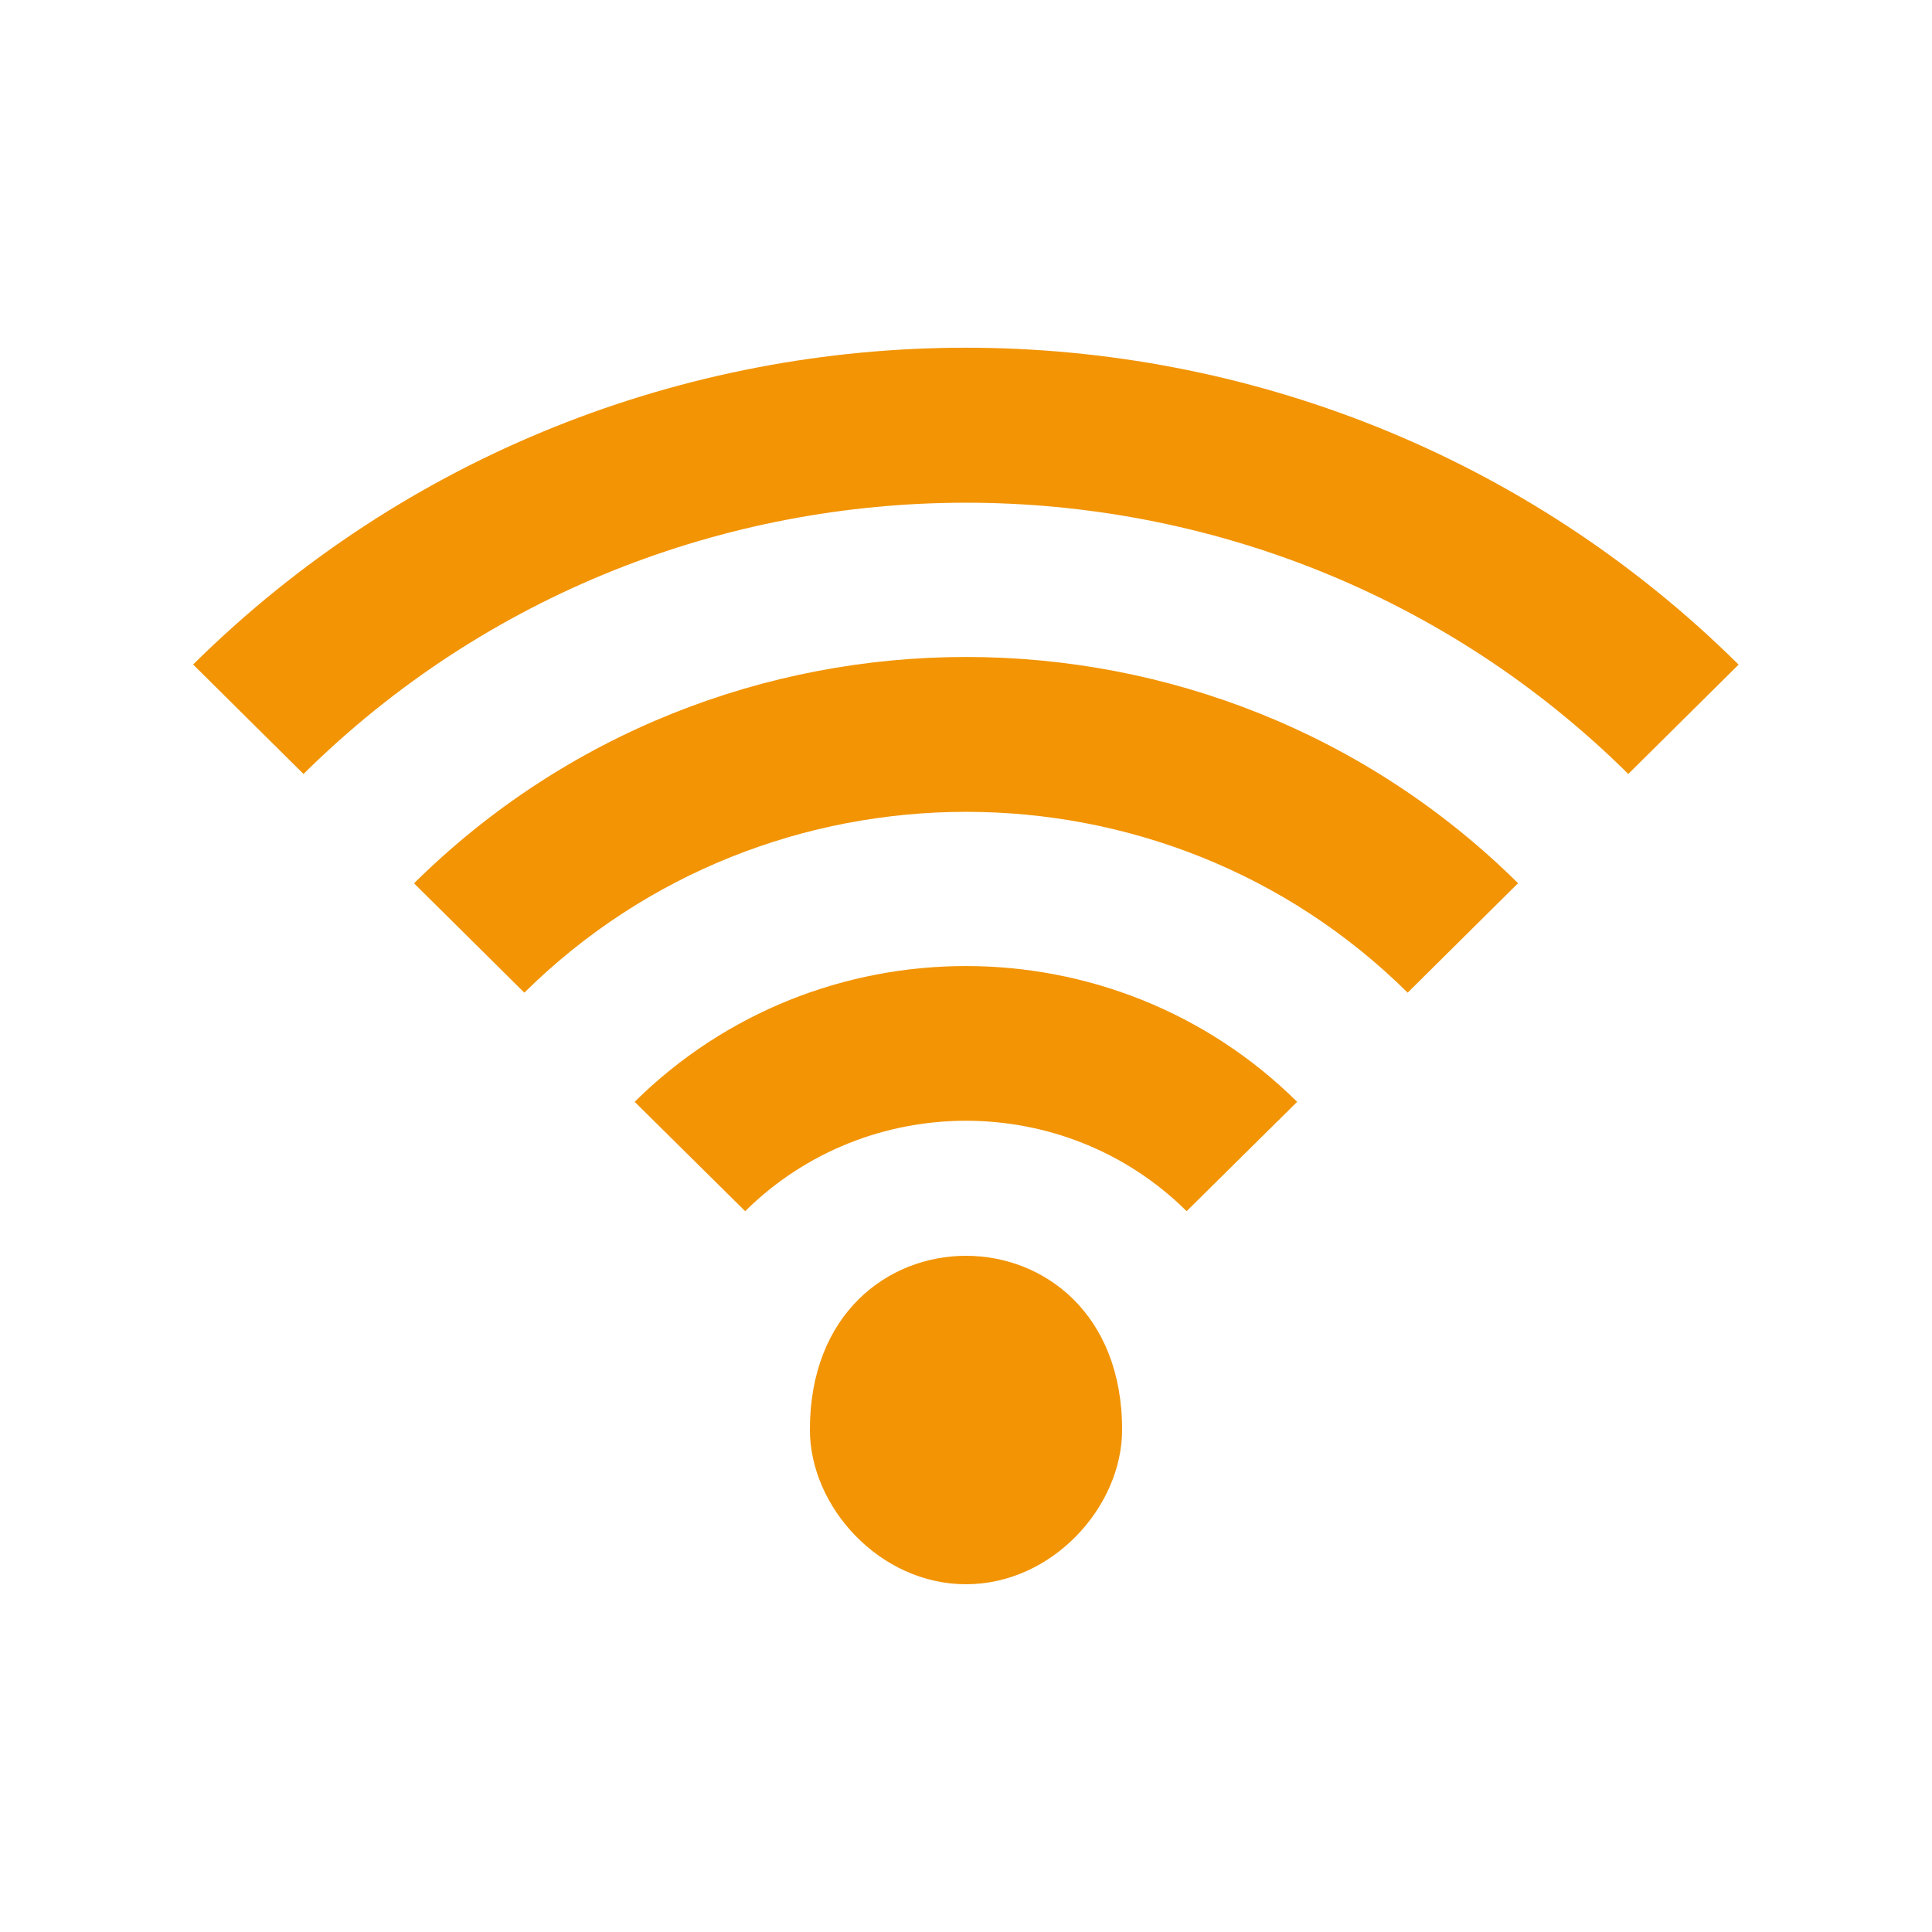
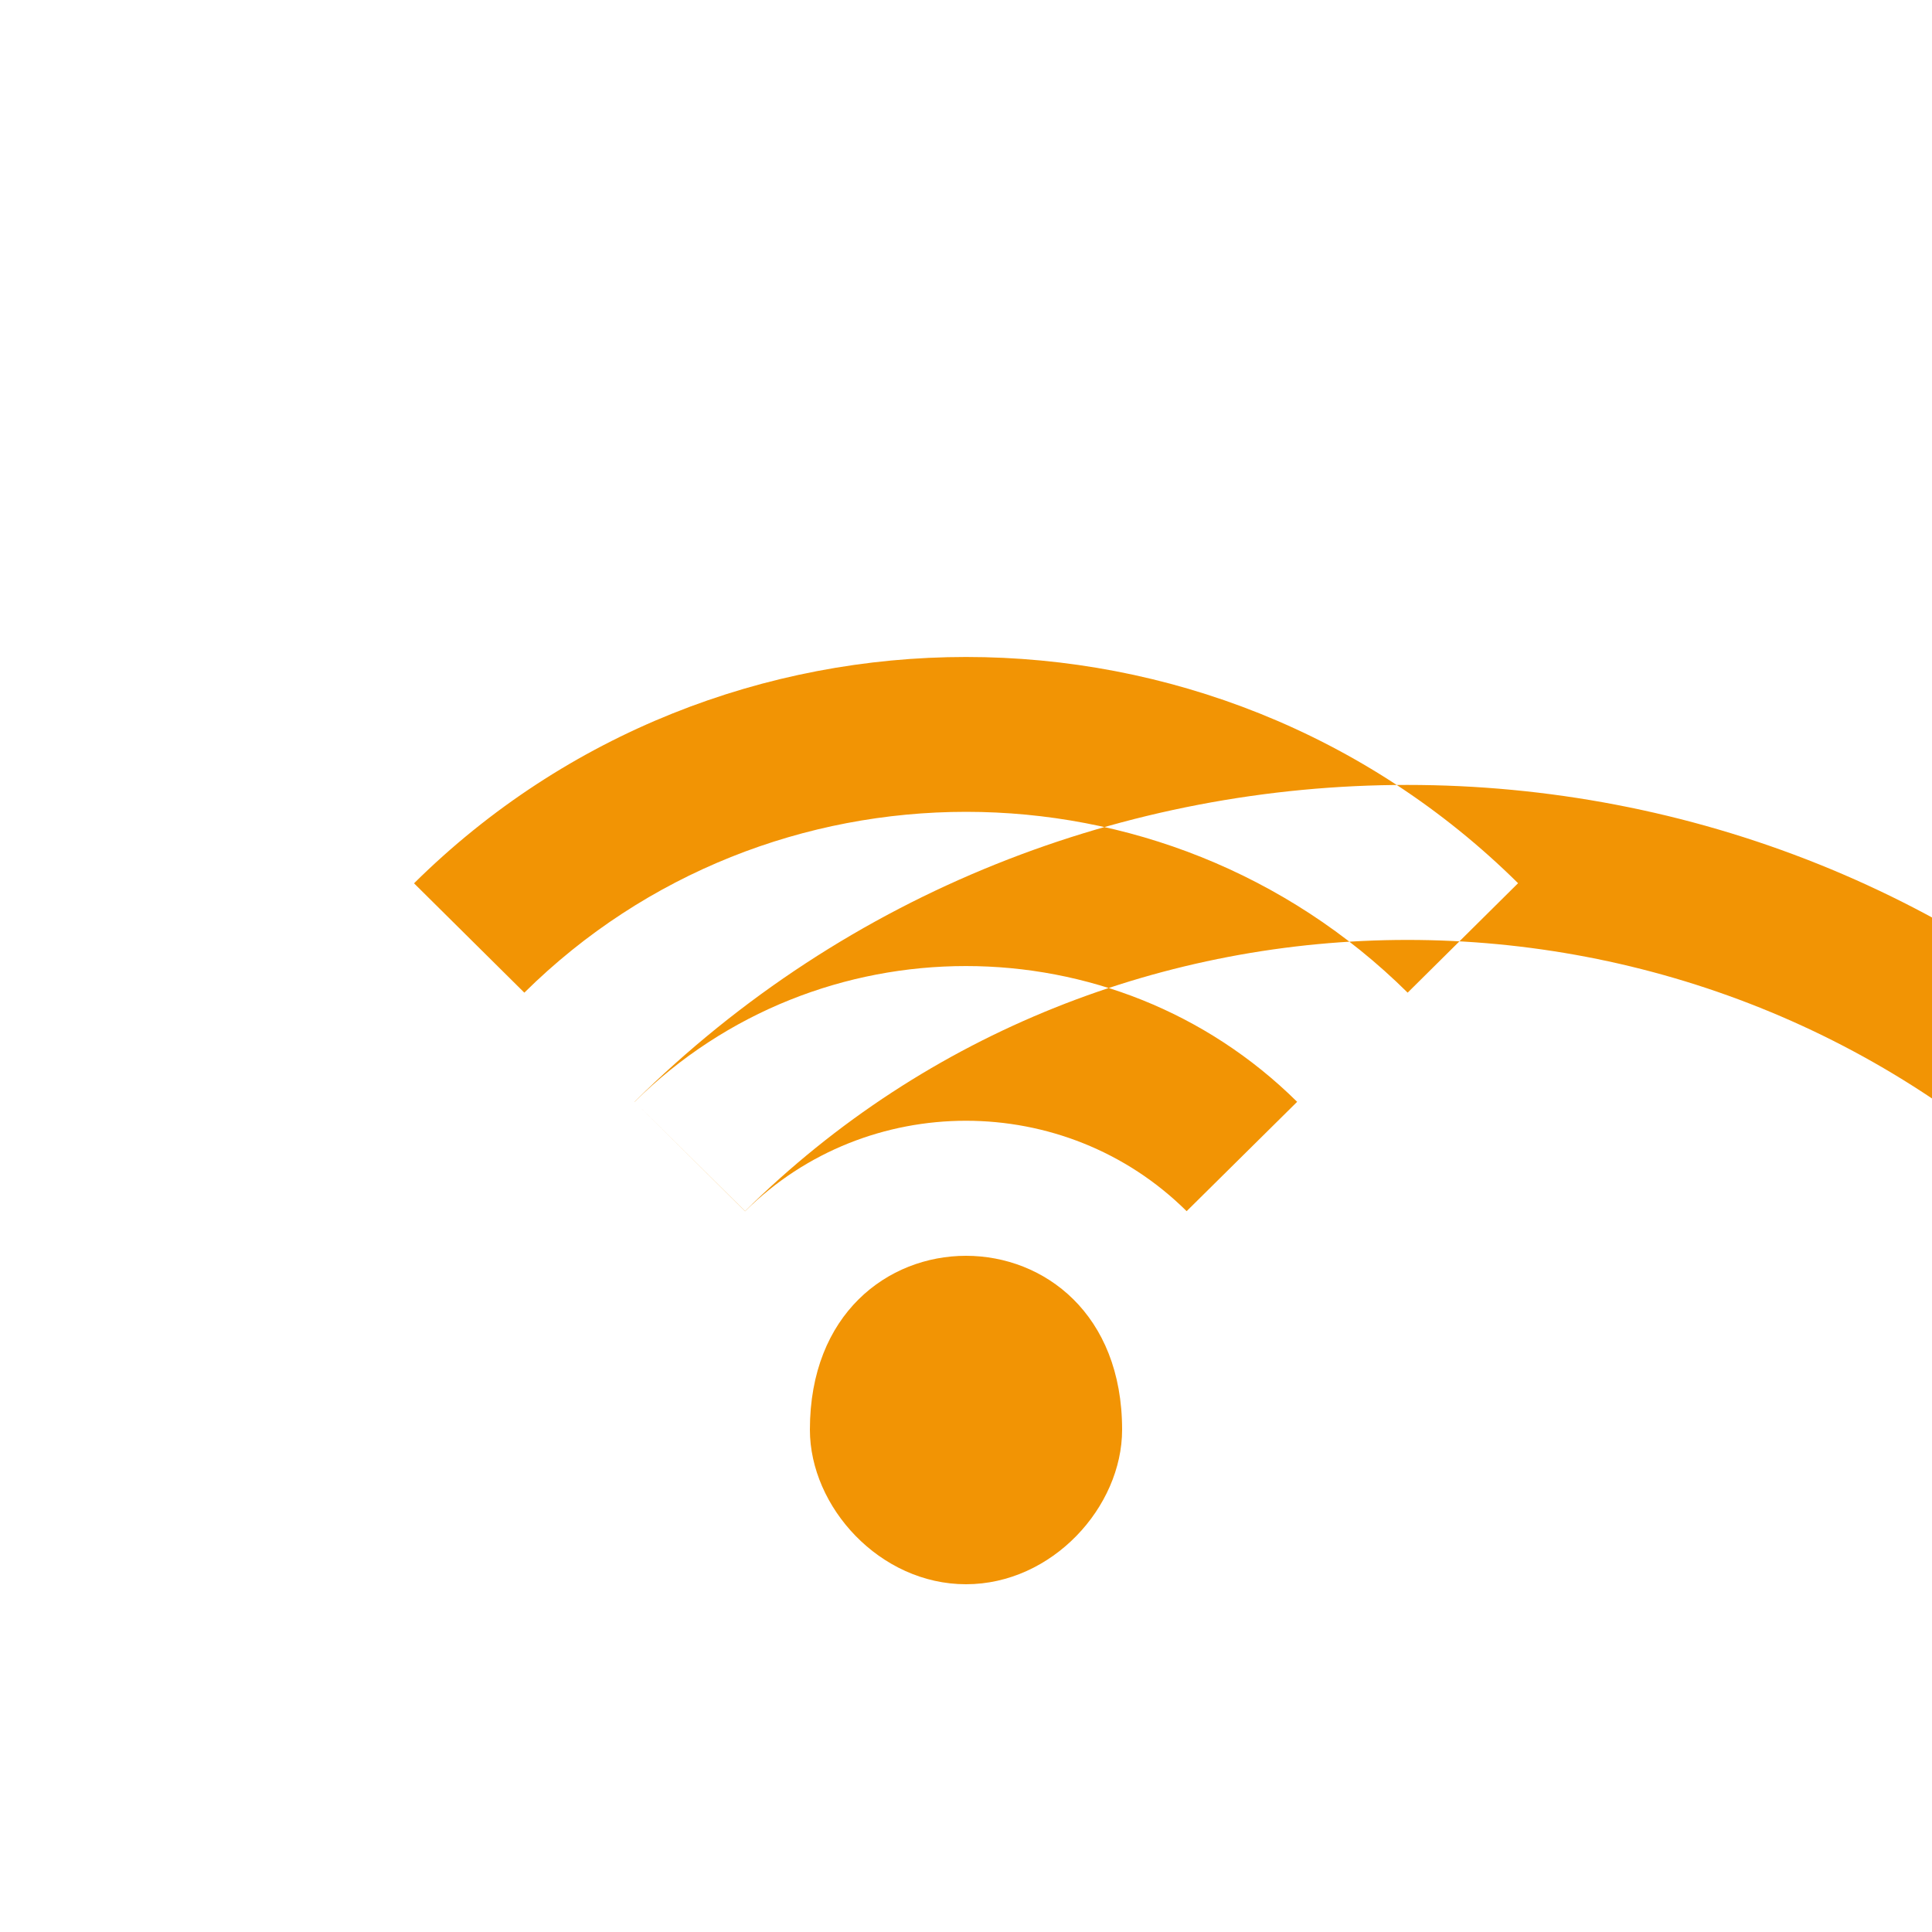
<svg xmlns="http://www.w3.org/2000/svg" id="Livello_1" viewBox="0 0 100 100">
  <defs>
    <style>.cls-1{fill:#f29404;fill-rule:evenodd;}</style>
  </defs>
  <g id="Page-1">
    <g id="Dribbble-Light-Preview">
      <g id="icons">
-         <path id="wifi-_x5B__x23_1018_x5D_" class="cls-1" d="M41.92,74c0,4,3.62,8,8.08,8s8.08-4,8.08-8c0-12-16.16-12-16.16,0M32.85,57.03l5.72,5.66c6.3-6.24,16.56-6.24,22.85,0l5.72-5.66c-9.47-9.37-24.82-9.37-34.29,0M10,34.4l5.71,5.66c18.91-18.72,49.67-18.72,68.57,0l5.71-5.66c-22.09-21.87-57.91-21.87-80,0M78.57,45.72l-5.71,5.66c-12.6-12.48-33.11-12.48-45.72,0l-5.71-5.66c15.78-15.62,41.37-15.62,57.15,0" />
+         <path id="wifi-_x5B__x23_1018_x5D_" class="cls-1" d="M41.92,74c0,4,3.62,8,8.08,8s8.08-4,8.08-8c0-12-16.16-12-16.16,0M32.85,57.03l5.72,5.66c6.3-6.24,16.56-6.24,22.85,0l5.72-5.66c-9.47-9.37-24.82-9.37-34.29,0l5.71,5.66c18.91-18.72,49.67-18.72,68.57,0l5.71-5.66c-22.09-21.87-57.91-21.87-80,0M78.57,45.72l-5.71,5.66c-12.6-12.48-33.11-12.48-45.72,0l-5.71-5.66c15.78-15.62,41.37-15.62,57.15,0" />
      </g>
    </g>
  </g>
</svg>